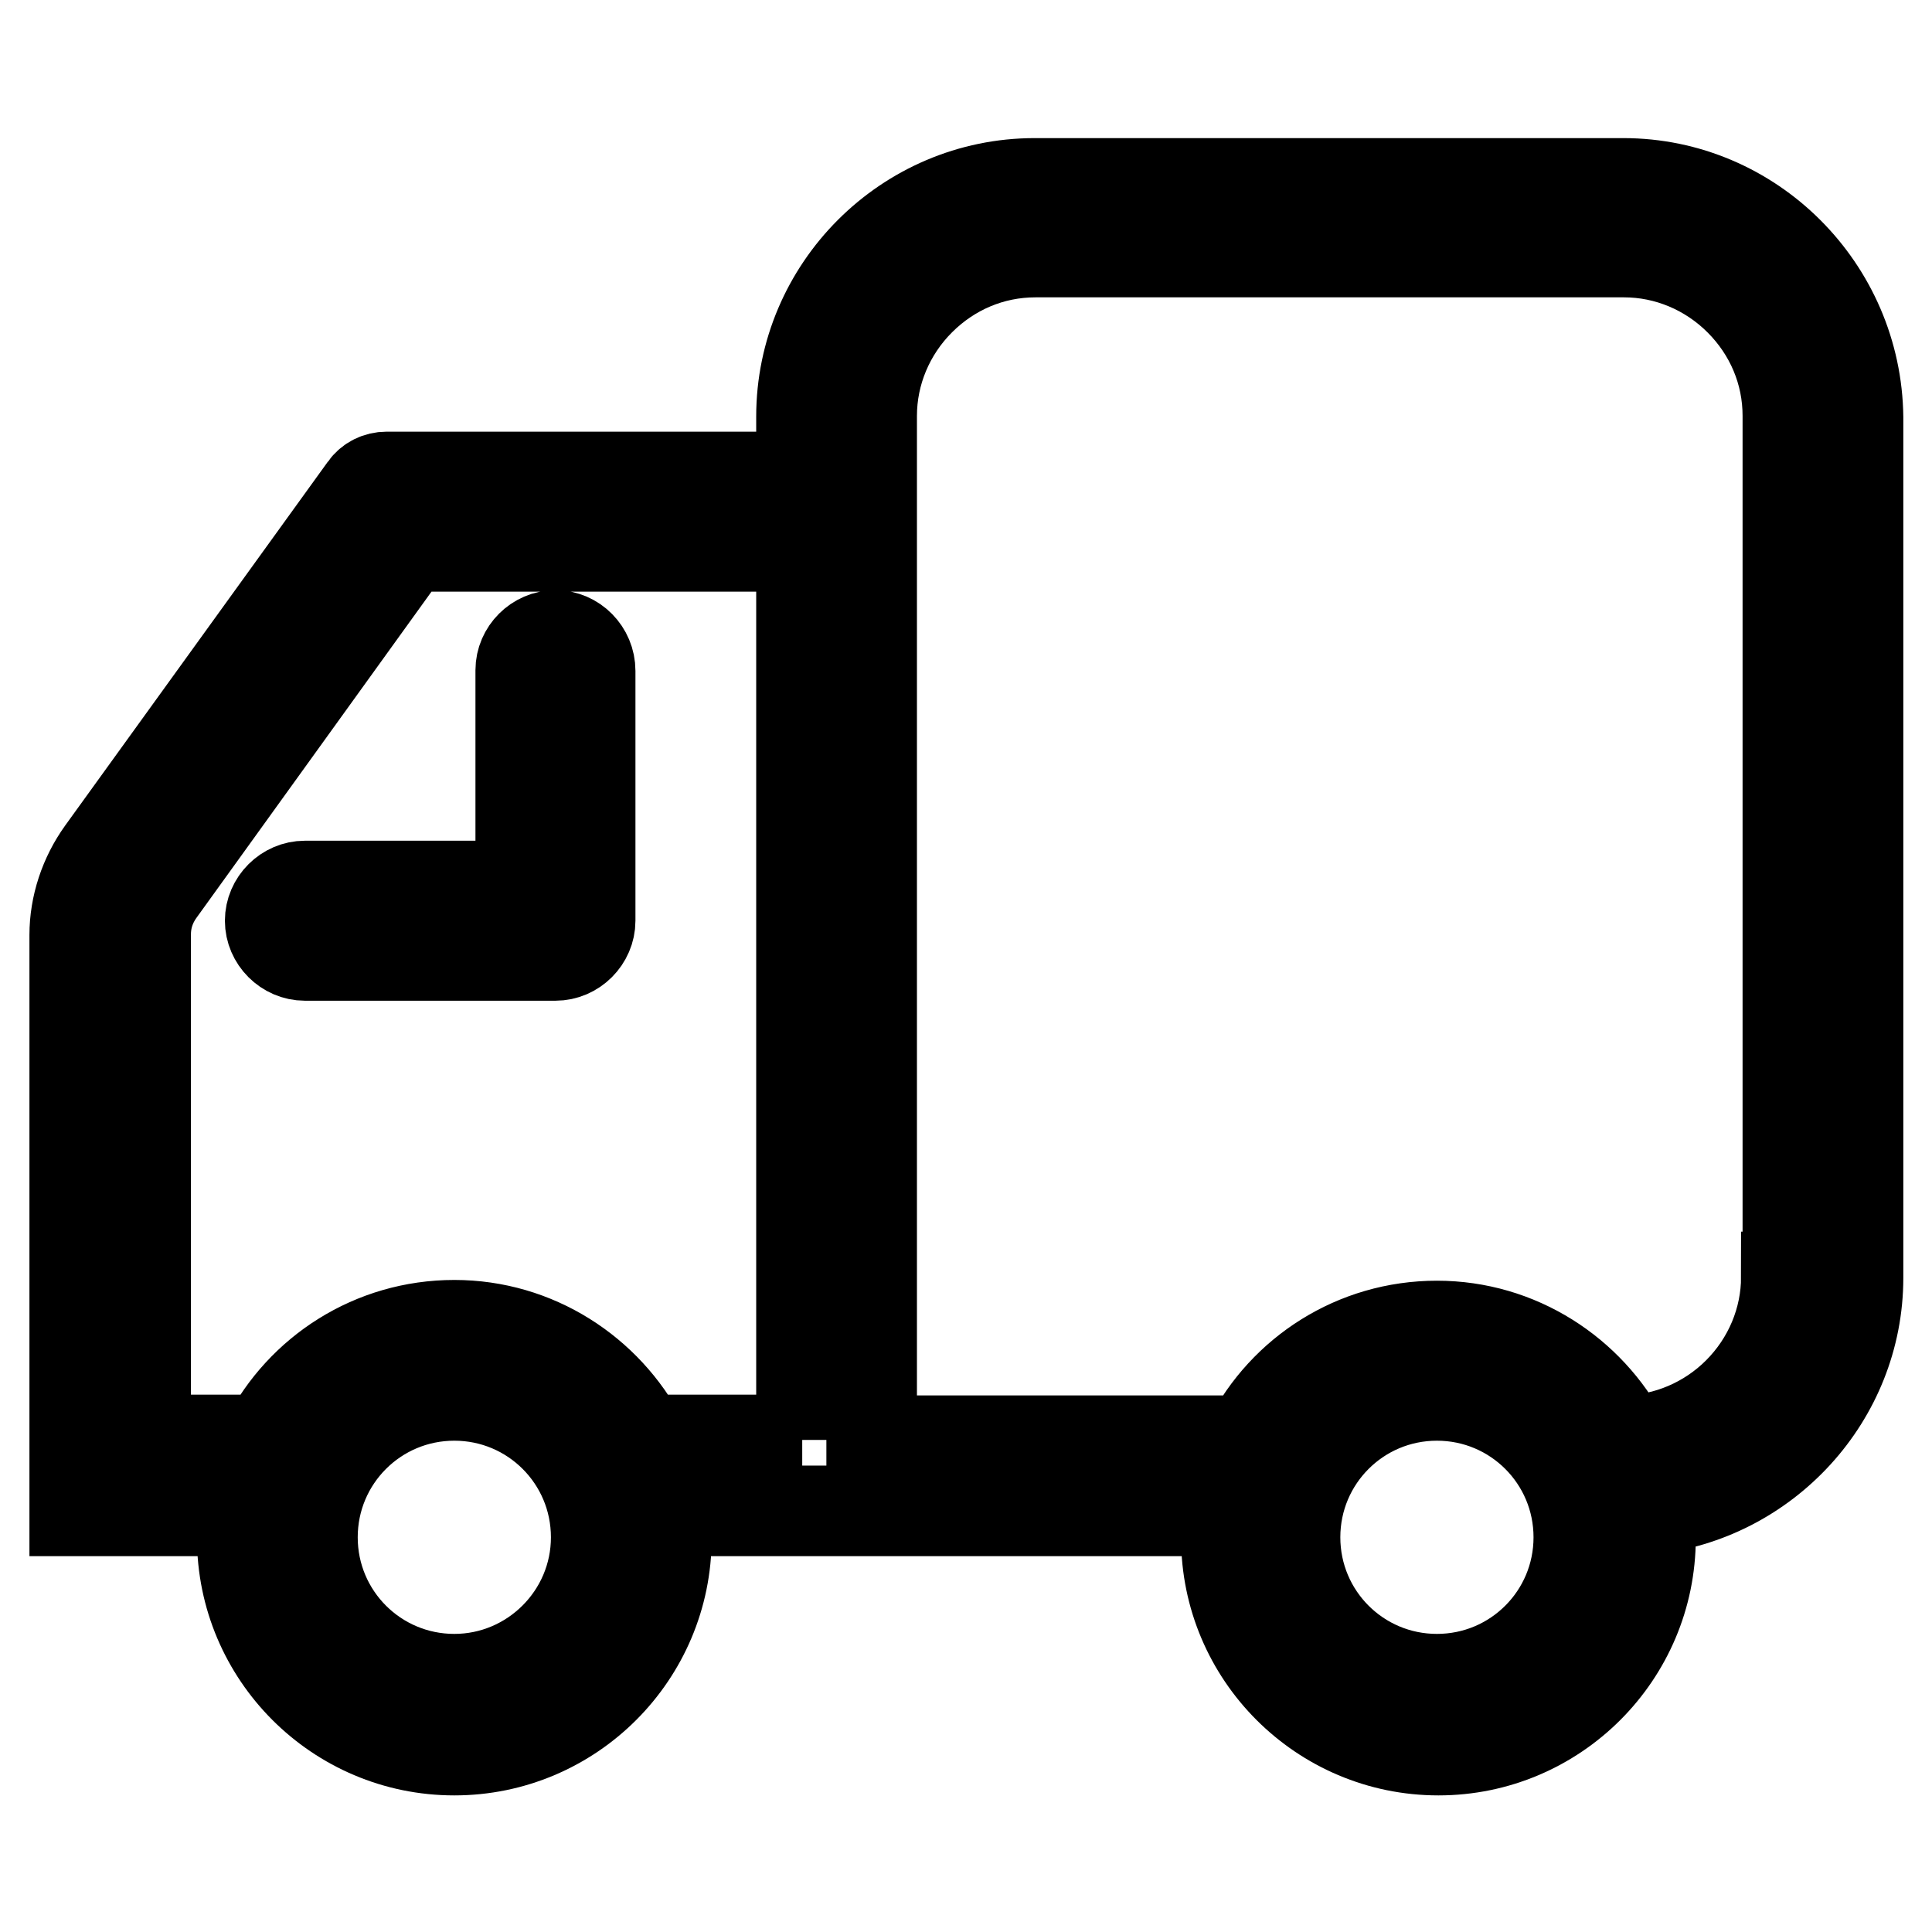
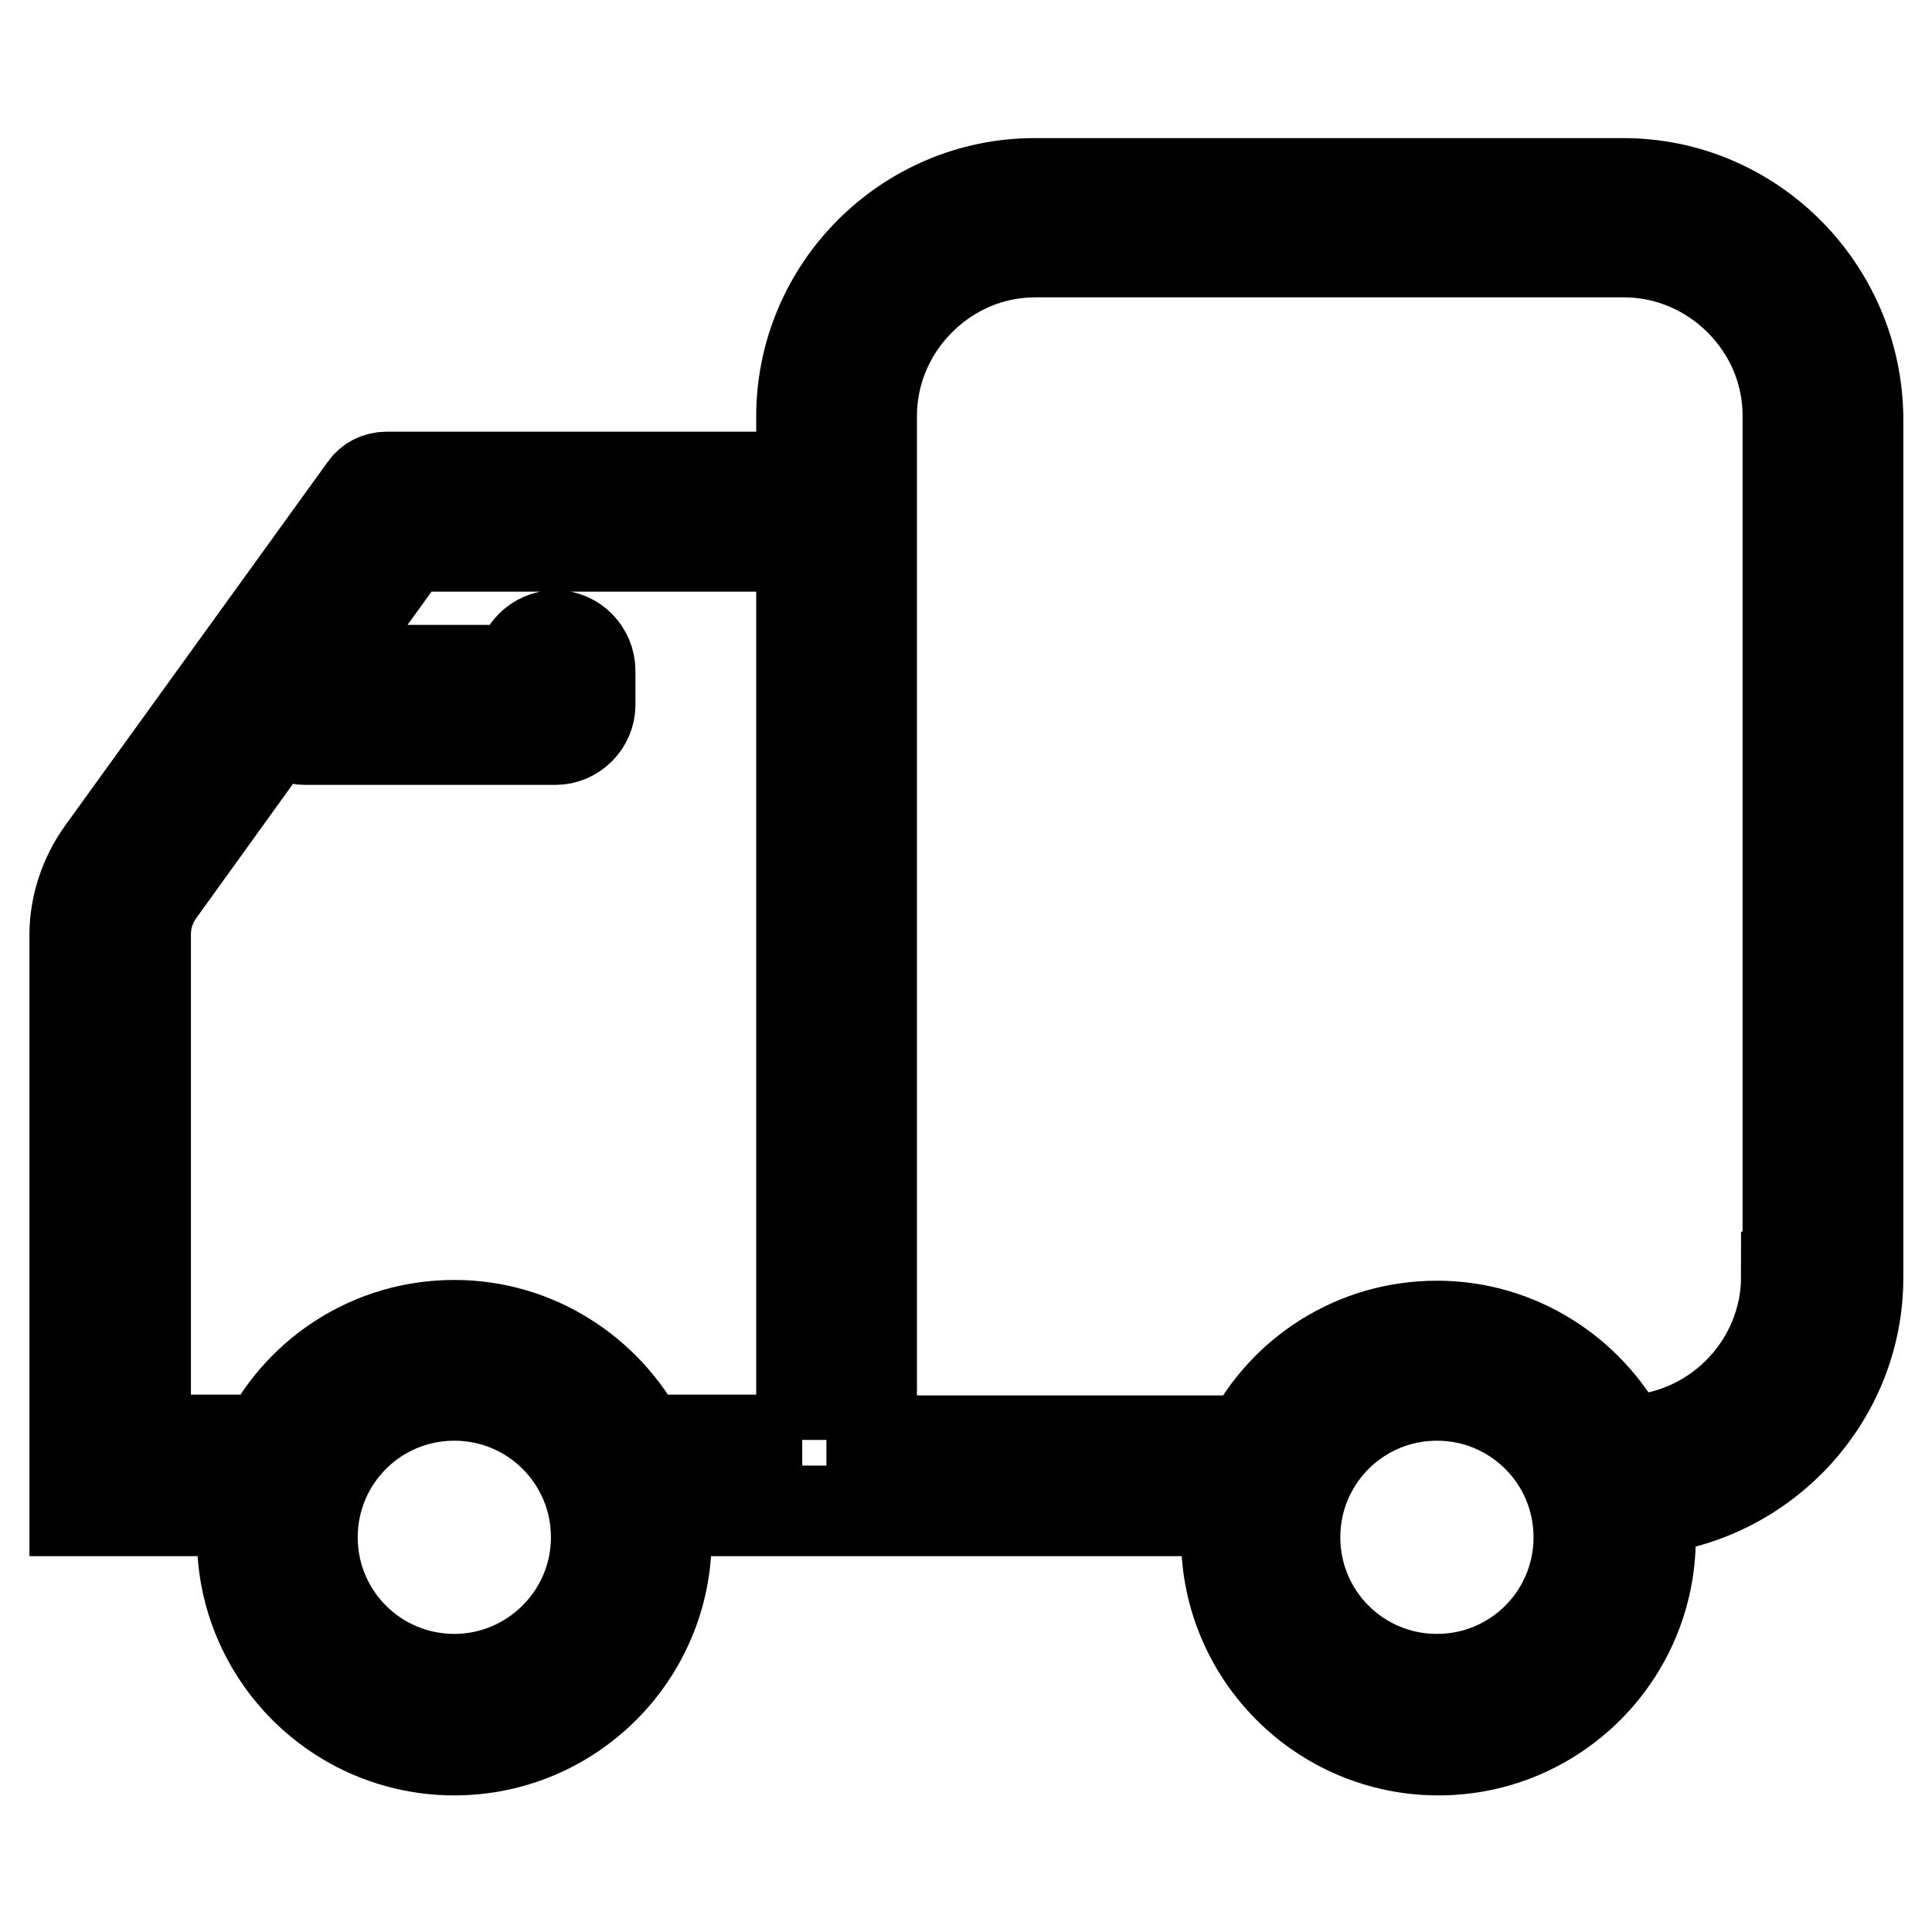
<svg xmlns="http://www.w3.org/2000/svg" version="1.1" x="0px" y="0px" viewBox="0 0 256 256" enable-background="new 0 0 256 256" xml:space="preserve">
  <g>
-     <path stroke-width="12" fill-opacity="0" stroke="#000000" d="M73.6,84.2c-2.5,0-4.6,2.1-4.6,4.6v28.6H40.4c-2.5,0-4.6,2.1-4.6,4.6c0,2.5,2.1,4.6,4.6,4.6h33.2 c2.5,0,4.6-2.1,4.6-4.6V88.9C78.2,86.3,76.1,84.2,73.6,84.2z M215.1,24.3h-78c-17,0-30.9,13.9-30.9,30.9v8H51.2 c-1.1,0-2.2,0.5-2.9,1.5l-34.8,48.2c-2.3,3.2-3.6,7.1-3.6,11v76.3h22.4c-0.2,1.2-0.2,2.4-0.2,3.6c0,15.5,12.6,28.1,28.1,28.1 c15.5,0,28.1-12.6,28.1-28.1c0-1.2-0.1-2.4-0.2-3.6h18.2h9.3h47.1c-0.2,1.2-0.2,2.4-0.2,3.6c0,15.5,12.6,28.1,28.1,28.1 c15.5,0,28.1-12.6,28.1-28.1c0-1.3-0.1-2.5-0.3-3.8c15.5-1.6,27.8-14.8,27.8-30.7v-114C246,38.2,232.1,24.3,215.1,24.3z  M60.2,222.5c-10.4,0-18.8-8.4-18.8-18.8s8.4-18.8,18.8-18.8c10.4,0,18.8,8.4,18.8,18.8S70.5,222.5,60.2,222.5z M106.3,190.8H85.1 c-4.7-9-14.1-15.2-24.9-15.2c-10.9,0-20.3,6.2-24.9,15.2h-16v-67c0-2,0.6-3.9,1.8-5.6l33-45.8h52.1V190.8z M190.4,222.5 c-10.4,0-18.8-8.4-18.8-18.8s8.4-18.8,18.8-18.8s18.8,8.4,18.8,18.8S200.8,222.5,190.4,222.5z M236.7,169.2 c0,5.7-2.3,11.2-6.4,15.3c-4,4-9.4,6.3-15,6.4c-4.7-9-14.1-15.2-24.9-15.2c-10.9,0-20.3,6.2-24.9,15.2h-50V63.1v-8 c0-5.7,2.3-11.2,6.4-15.3c4.1-4.1,9.5-6.4,15.3-6.4h78c5.7,0,11.2,2.3,15.3,6.4c4.1,4.1,6.4,9.5,6.4,15.3V169.2z" />
+     <path stroke-width="12" fill-opacity="0" stroke="#000000" d="M73.6,84.2c-2.5,0-4.6,2.1-4.6,4.6H40.4c-2.5,0-4.6,2.1-4.6,4.6c0,2.5,2.1,4.6,4.6,4.6h33.2 c2.5,0,4.6-2.1,4.6-4.6V88.9C78.2,86.3,76.1,84.2,73.6,84.2z M215.1,24.3h-78c-17,0-30.9,13.9-30.9,30.9v8H51.2 c-1.1,0-2.2,0.5-2.9,1.5l-34.8,48.2c-2.3,3.2-3.6,7.1-3.6,11v76.3h22.4c-0.2,1.2-0.2,2.4-0.2,3.6c0,15.5,12.6,28.1,28.1,28.1 c15.5,0,28.1-12.6,28.1-28.1c0-1.2-0.1-2.4-0.2-3.6h18.2h9.3h47.1c-0.2,1.2-0.2,2.4-0.2,3.6c0,15.5,12.6,28.1,28.1,28.1 c15.5,0,28.1-12.6,28.1-28.1c0-1.3-0.1-2.5-0.3-3.8c15.5-1.6,27.8-14.8,27.8-30.7v-114C246,38.2,232.1,24.3,215.1,24.3z  M60.2,222.5c-10.4,0-18.8-8.4-18.8-18.8s8.4-18.8,18.8-18.8c10.4,0,18.8,8.4,18.8,18.8S70.5,222.5,60.2,222.5z M106.3,190.8H85.1 c-4.7-9-14.1-15.2-24.9-15.2c-10.9,0-20.3,6.2-24.9,15.2h-16v-67c0-2,0.6-3.9,1.8-5.6l33-45.8h52.1V190.8z M190.4,222.5 c-10.4,0-18.8-8.4-18.8-18.8s8.4-18.8,18.8-18.8s18.8,8.4,18.8,18.8S200.8,222.5,190.4,222.5z M236.7,169.2 c0,5.7-2.3,11.2-6.4,15.3c-4,4-9.4,6.3-15,6.4c-4.7-9-14.1-15.2-24.9-15.2c-10.9,0-20.3,6.2-24.9,15.2h-50V63.1v-8 c0-5.7,2.3-11.2,6.4-15.3c4.1-4.1,9.5-6.4,15.3-6.4h78c5.7,0,11.2,2.3,15.3,6.4c4.1,4.1,6.4,9.5,6.4,15.3V169.2z" />
  </g>
</svg>